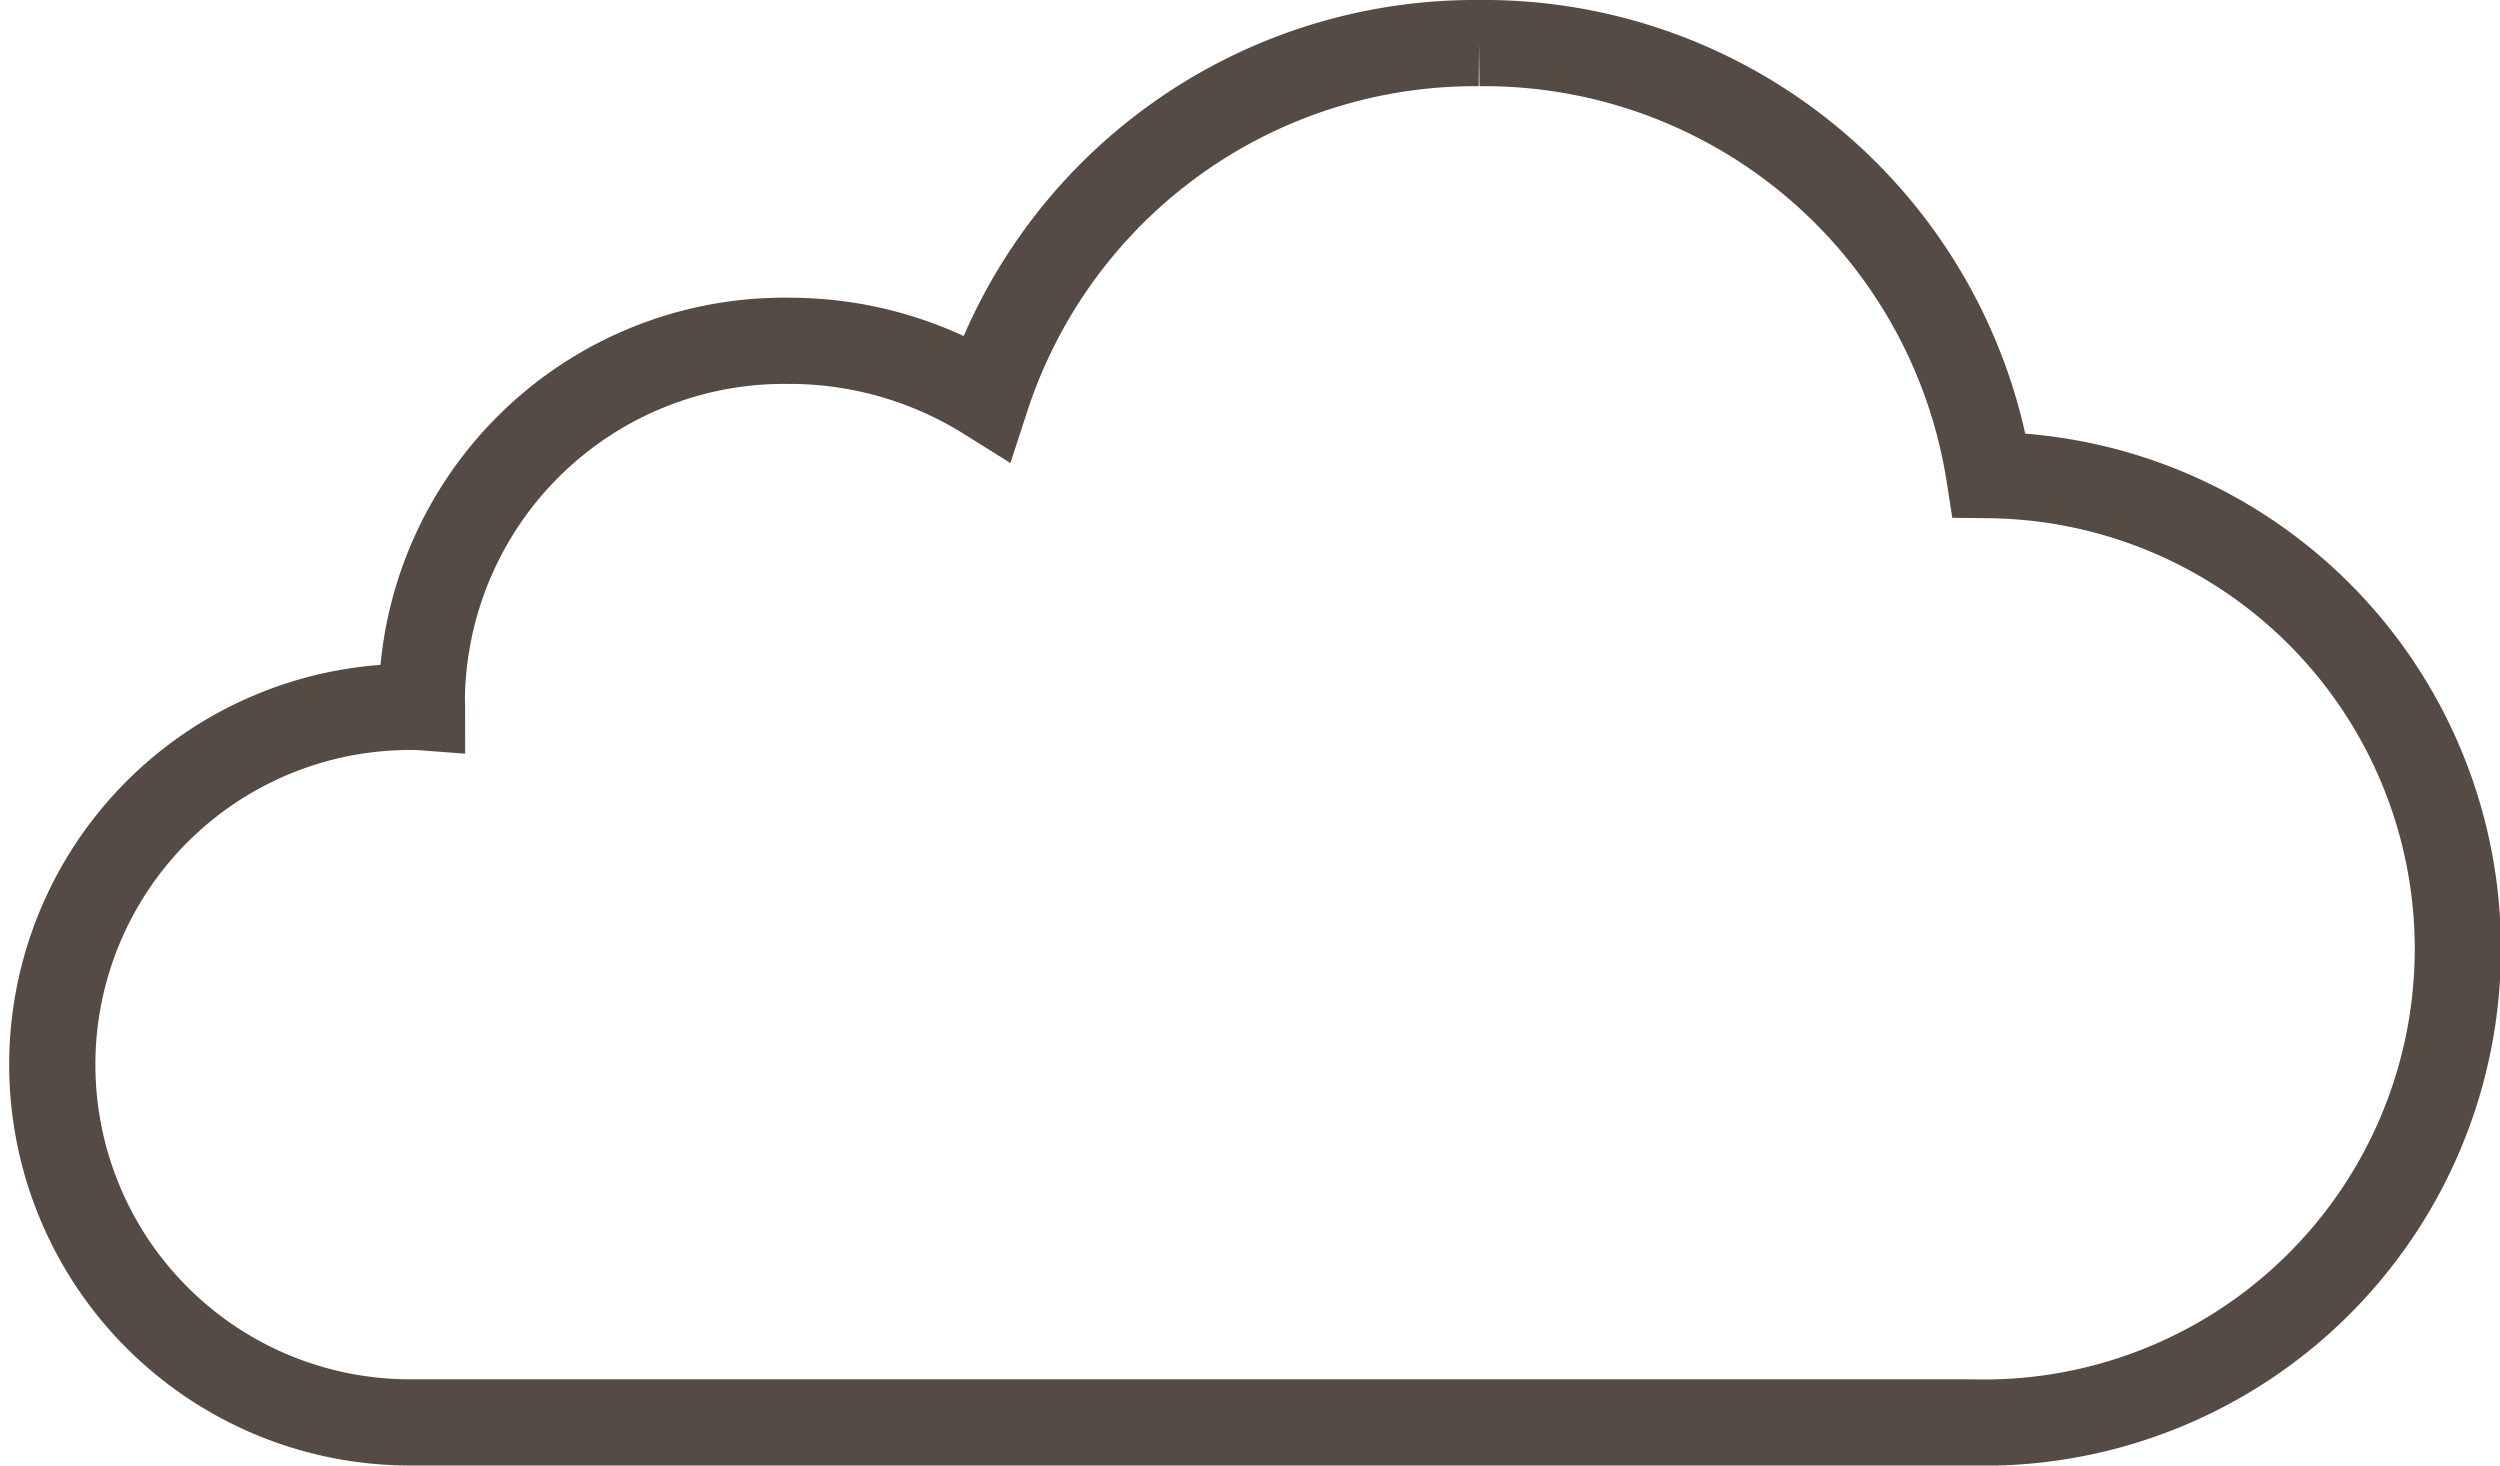
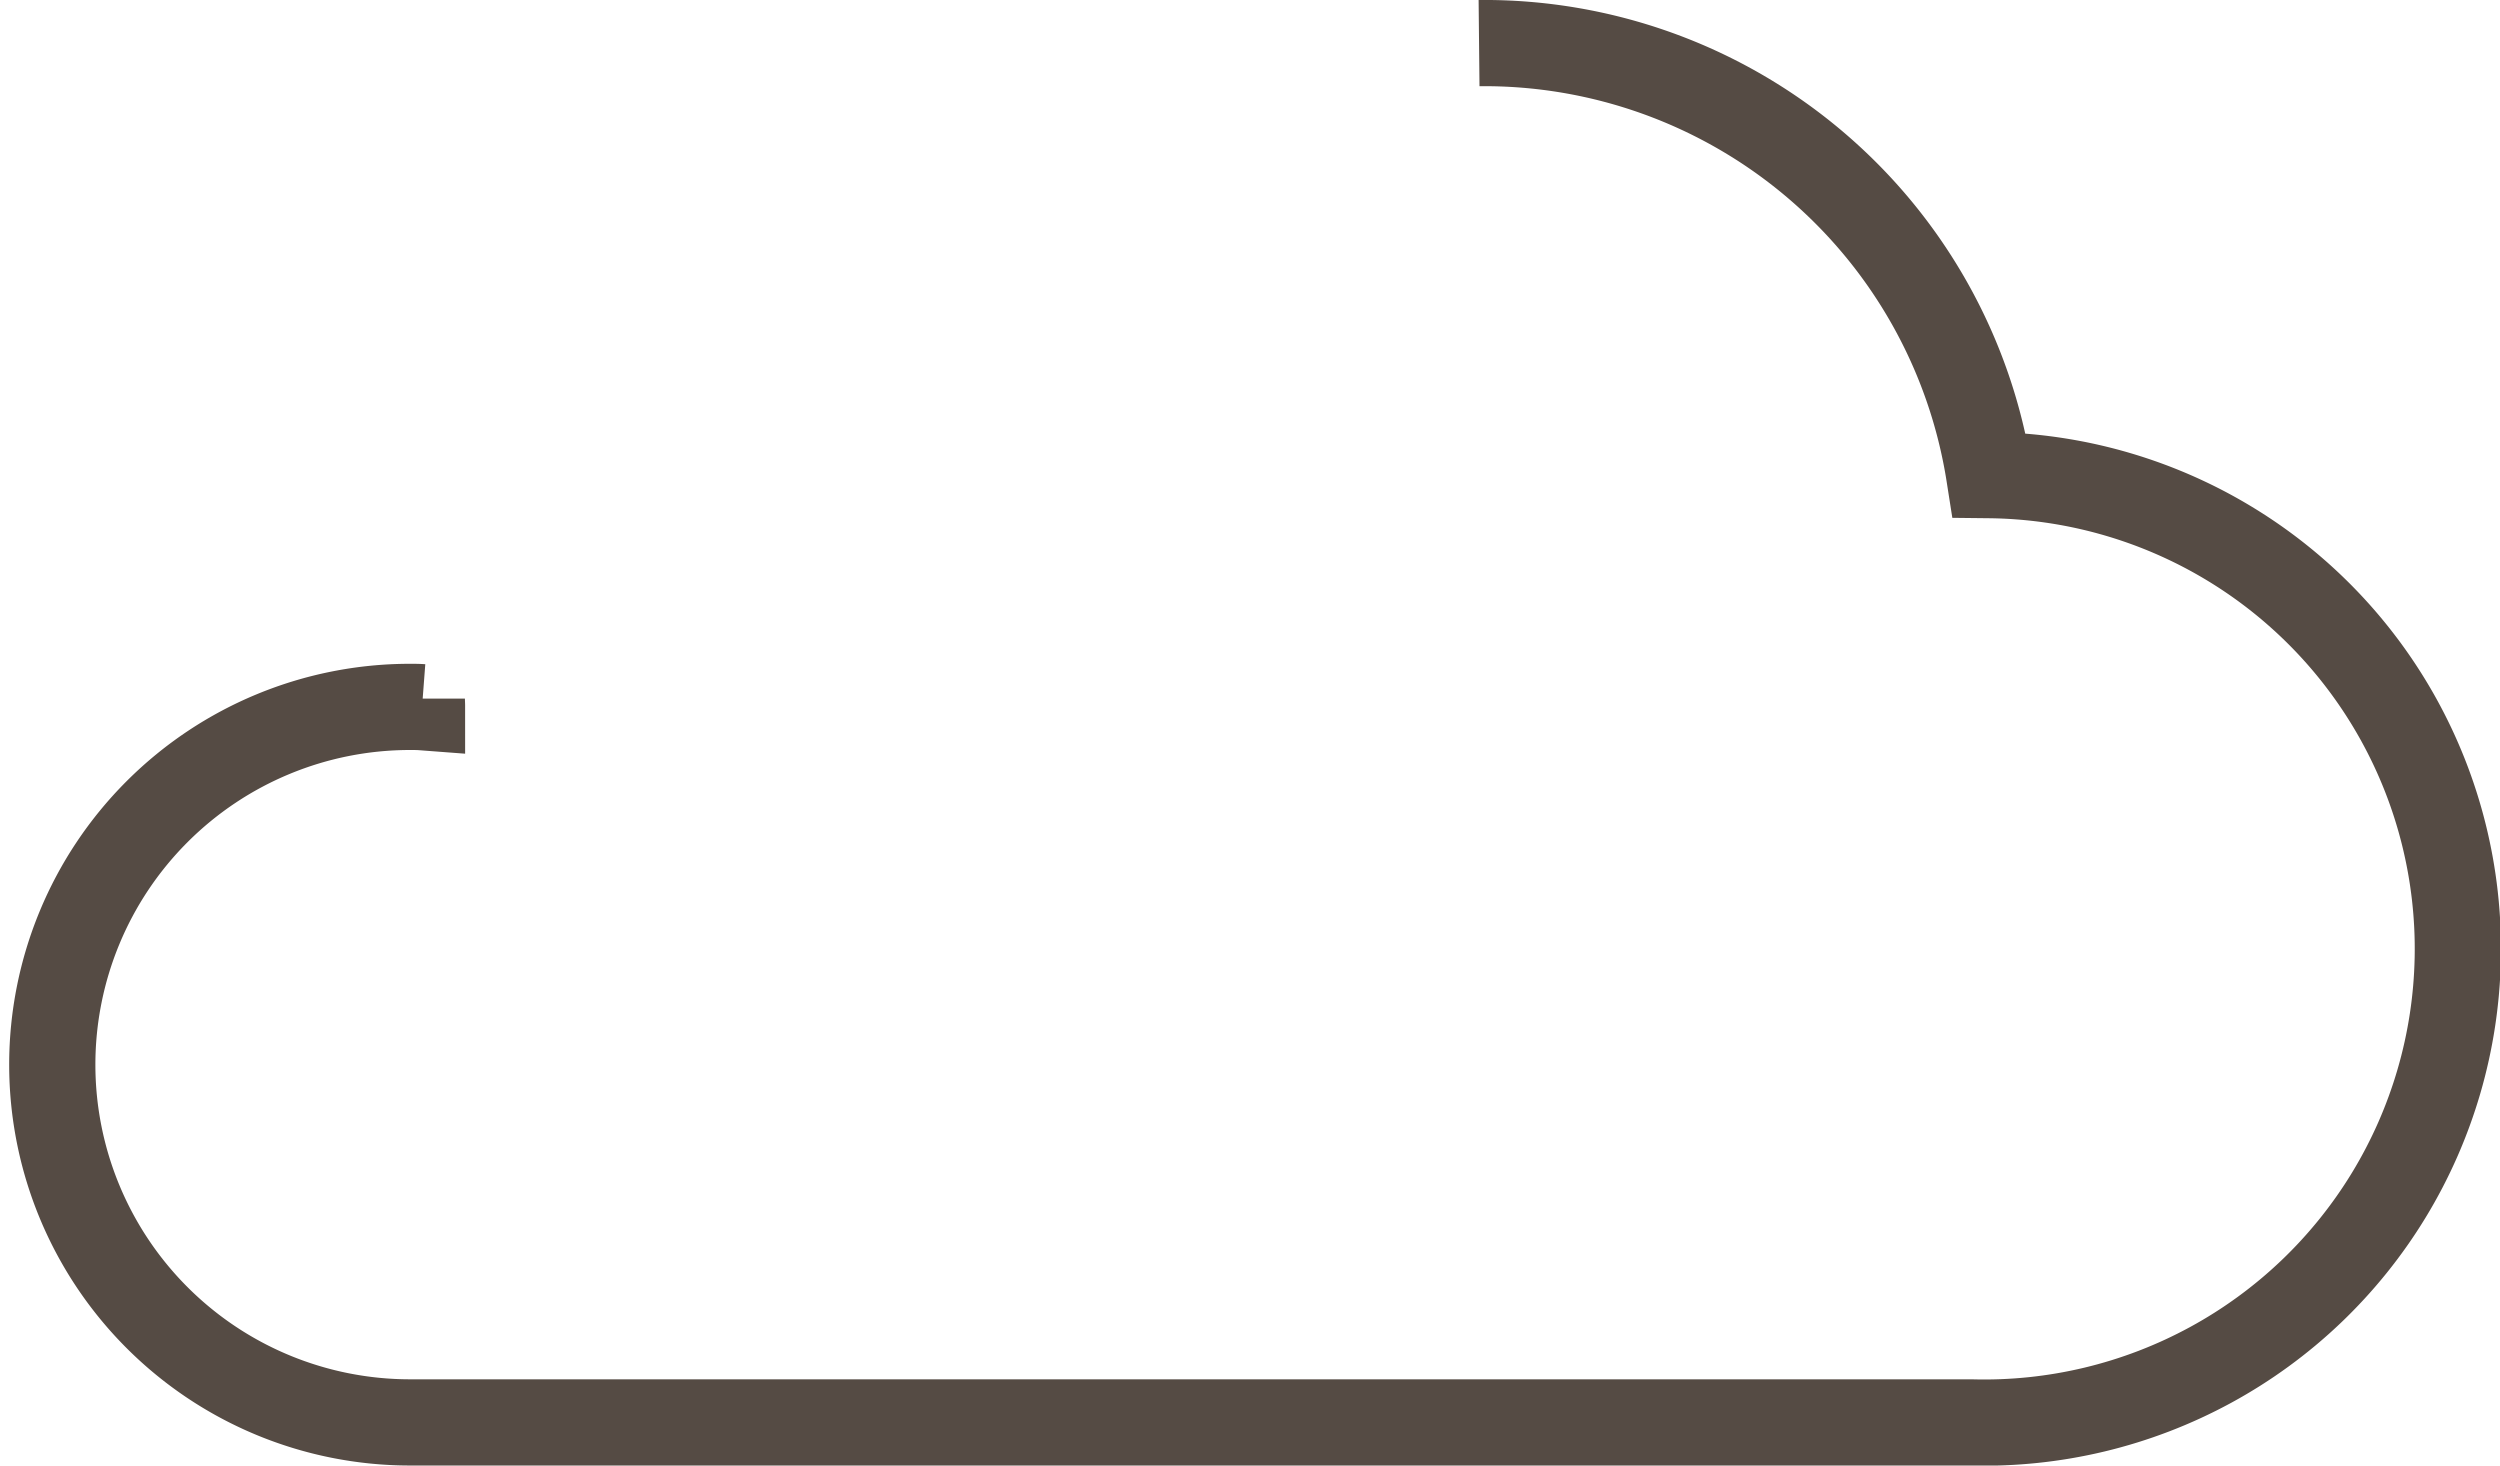
<svg xmlns="http://www.w3.org/2000/svg" width="58" height="34" viewBox="0 0 58 34">
  <defs>
    <style>.a{fill:none;stroke:#554b44;stroke-miterlimit:10;stroke-width:2px;}</style>
  </defs>
-   <path class="a" d="M326.126,90.922a11.86,11.86,0,0,1,11.837,10.023,10.991,10.991,0,1,1-.429,21.977H301.325a8.3,8.3,0,1,1,0-16.6c.093,0,.186,0,.278.007,0-.068-.005-.135-.005-.2a8.408,8.408,0,0,1,8.514-8.3,8.628,8.628,0,0,1,4.588,1.31,11.927,11.927,0,0,1,11.426-8.217" transform="translate(-291.812 -89.922)" />
+   <path class="a" d="M326.126,90.922a11.86,11.86,0,0,1,11.837,10.023,10.991,10.991,0,1,1-.429,21.977H301.325a8.3,8.3,0,1,1,0-16.6c.093,0,.186,0,.278.007,0-.068-.005-.135-.005-.2" transform="translate(-291.812 -89.922)" />
</svg>